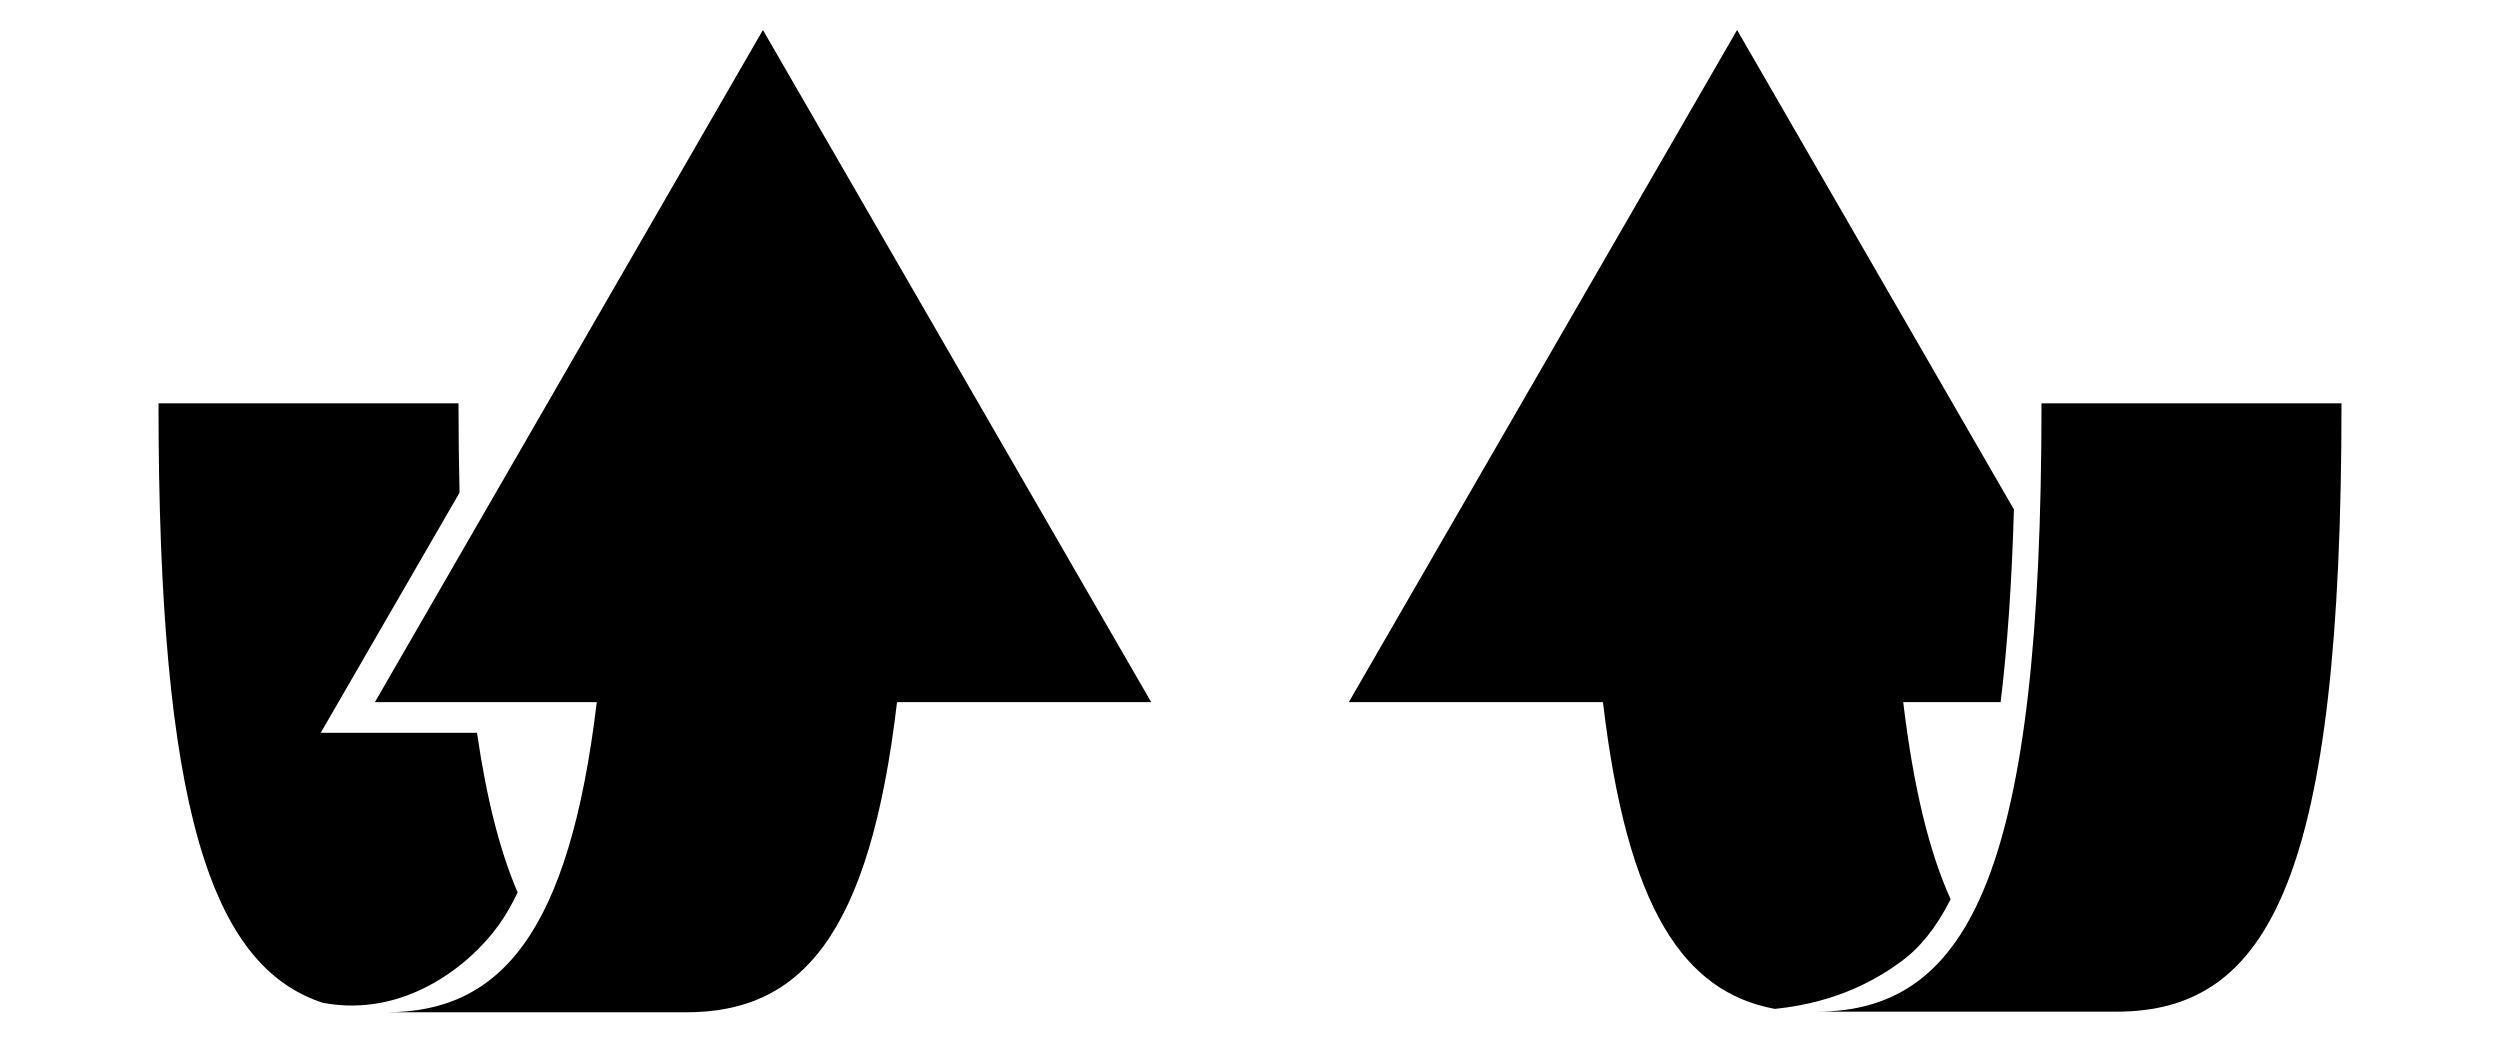
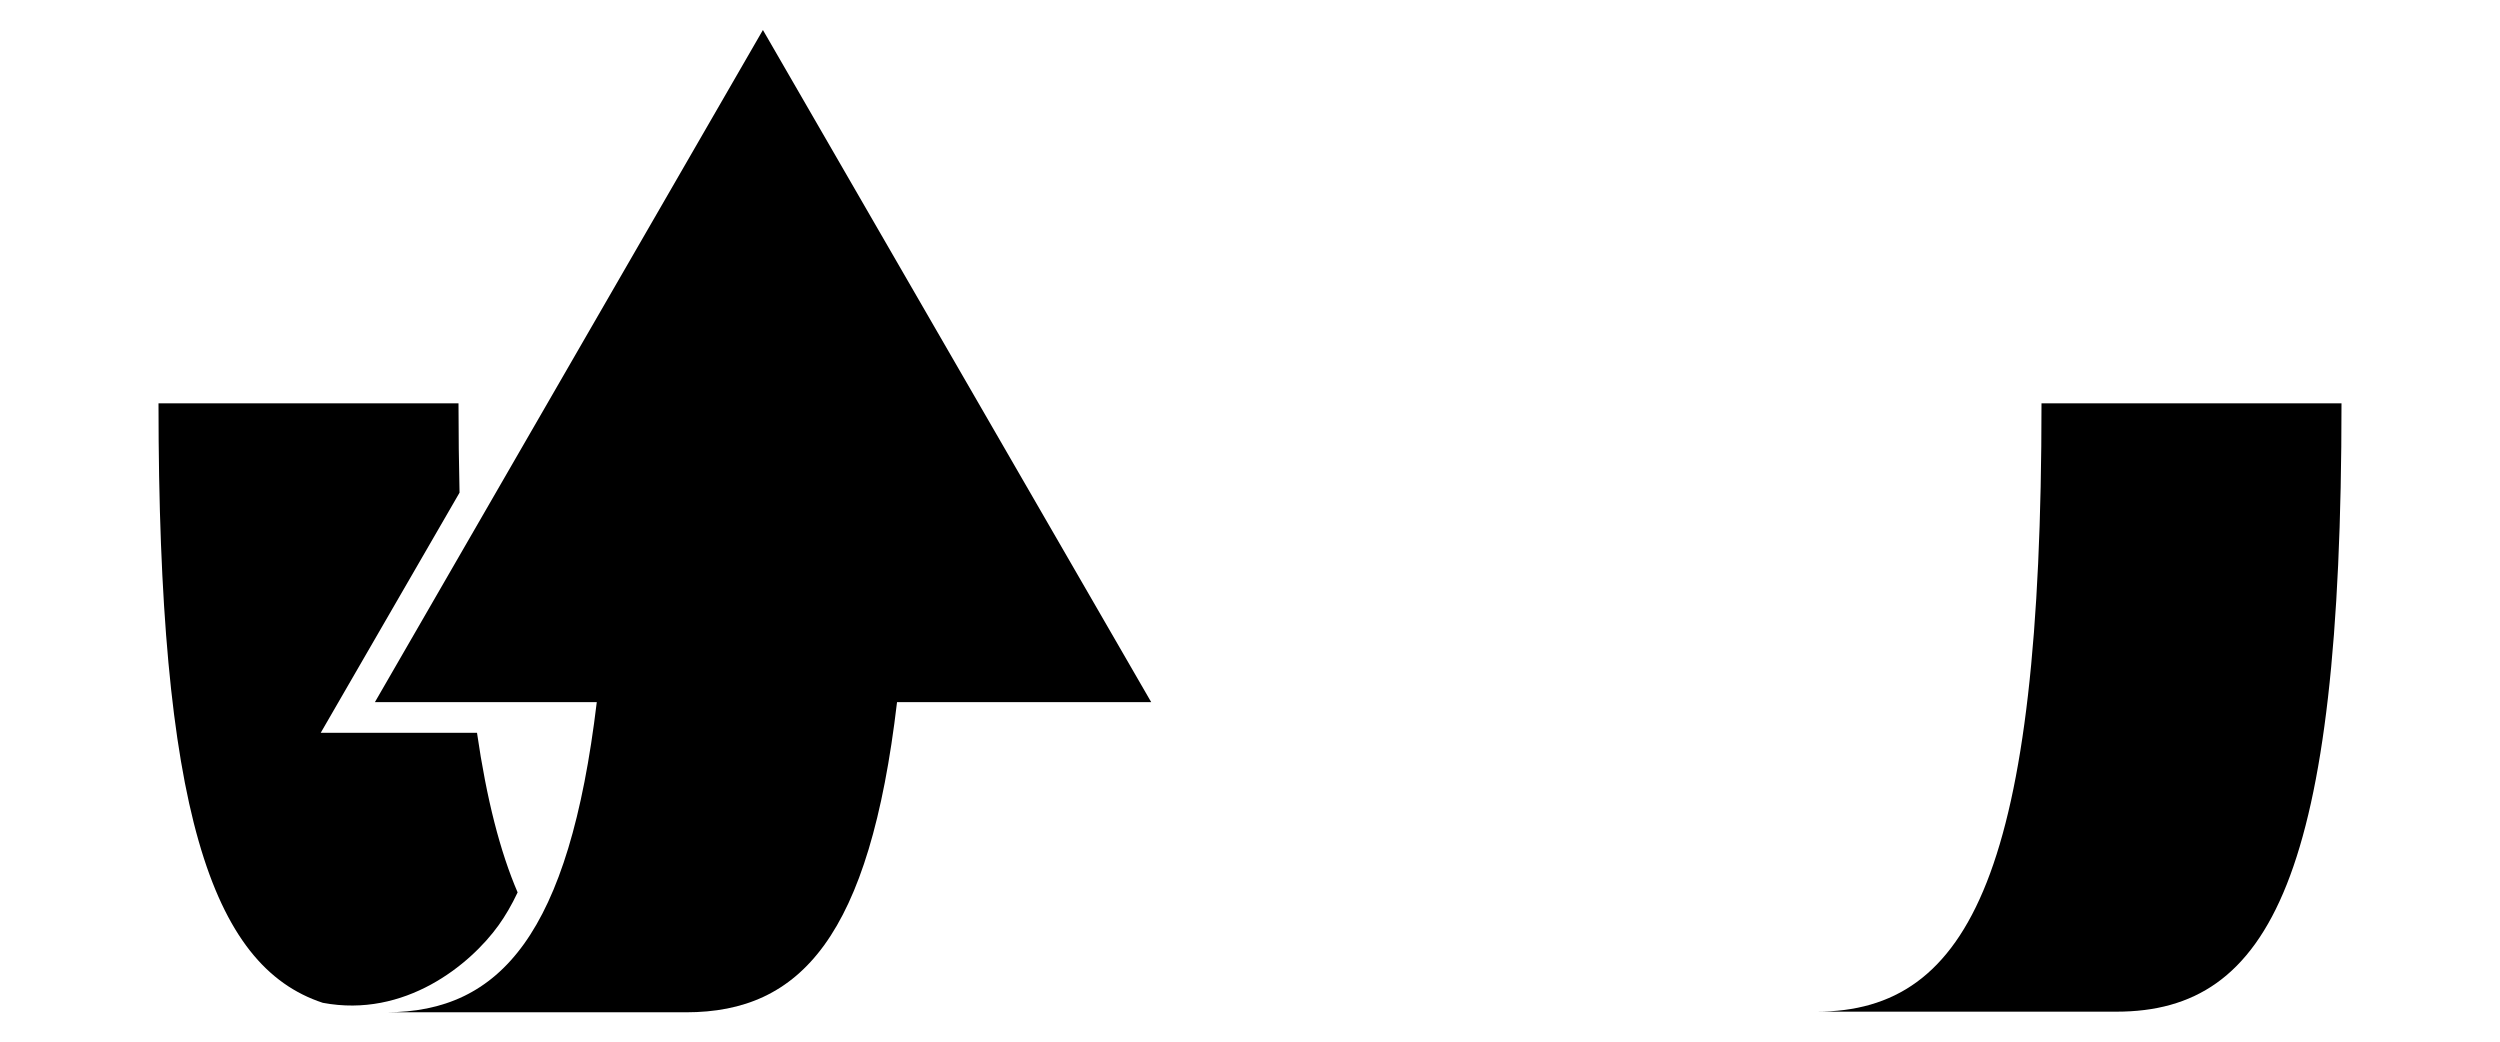
<svg xmlns="http://www.w3.org/2000/svg" xmlns:ns1="http://sodipodi.sourceforge.net/DTD/sodipodi-0.dtd" xmlns:ns2="http://www.inkscape.org/namespaces/inkscape" id="svg5037" ns1:docname="New document 7" viewBox="0 0 300 125" version="1.1" ns2:version="0.48.4 r9939">
  <ns1:namedview id="base" bordercolor="#666666" ns2:pageshadow="2" ns2:window-y="132" fit-margin-left="0" pagecolor="#ffffff" fit-margin-top="0" ns2:window-maximized="0" ns2:zoom="0.70710678" ns2:window-x="90" ns2:window-height="616" showgrid="false" borderopacity="1.0" ns2:current-layer="layer1" ns2:cx="-25.070359" ns2:cy="105.36007" fit-margin-right="0" fit-margin-bottom="0" ns2:window-width="1053" ns2:pageopacity="0.0" ns2:document-units="px" />
  <g id="layer1" ns2:label="Layer 1" ns2:groupmode="layer" transform="translate(-191.88 -440.59)">
    <g id="g5013" style="enable-background:new" transform="translate(-104.98 -812.91)">
      <path id="path4986" ns1:nodetypes="ccccc" style="fill:#000000" ns2:connector-curvature="0" d="m514.84 1374.9c18.482 0 27-17.089 27-73h36c0 56.618-8.518 73-27 73z" />
-       <path id="path4988" style="fill:#000000" ns2:connector-curvature="0" d="m505.31 1257.1-46.594 80.656h30.5c2.908 24.742 9.647 34.772 20.625 36.812 7.92-0.8 12.733-3.922 15.156-5.687 2.191-1.597 4.18-3.988 5.938-7.469-2.583-5.7-4.463-13.429-5.688-23.656h11.688c0.8-6.556 1.341-14.238 1.594-23.125l-33.219-57.531z" />
    </g>
    <g id="g5017" style="enable-background:new" transform="translate(-104.98 -812.91)">
      <path id="path4943" style="fill:#000000" ns2:connector-curvature="0" d="m351.88 1301.9c0 3.751 0.048 7.311 0.125 10.719l-13.406 23.188-3.25 5.625h6.5 12.25c1.157 7.975 2.779 14.278 4.875 19.156-0.716 1.52-1.485 2.828-2.281 3.938-3.412 4.751-11.26 11.163-21.094 9.312-13.447-4.411-19.719-23.372-19.719-71.938h36z" />
      <path id="use4951" d="m388.41 1257.1 46.594 80.656h-30.5c-3.302 28.092-11.534 37.219-25.312 37.219h-36c13.73 0 21.956-9.445 25.281-37.219h-26.625l46.562-80.656z" style="fill:#000000" ns2:connector-curvature="0" />
    </g>
  </g>
</svg>